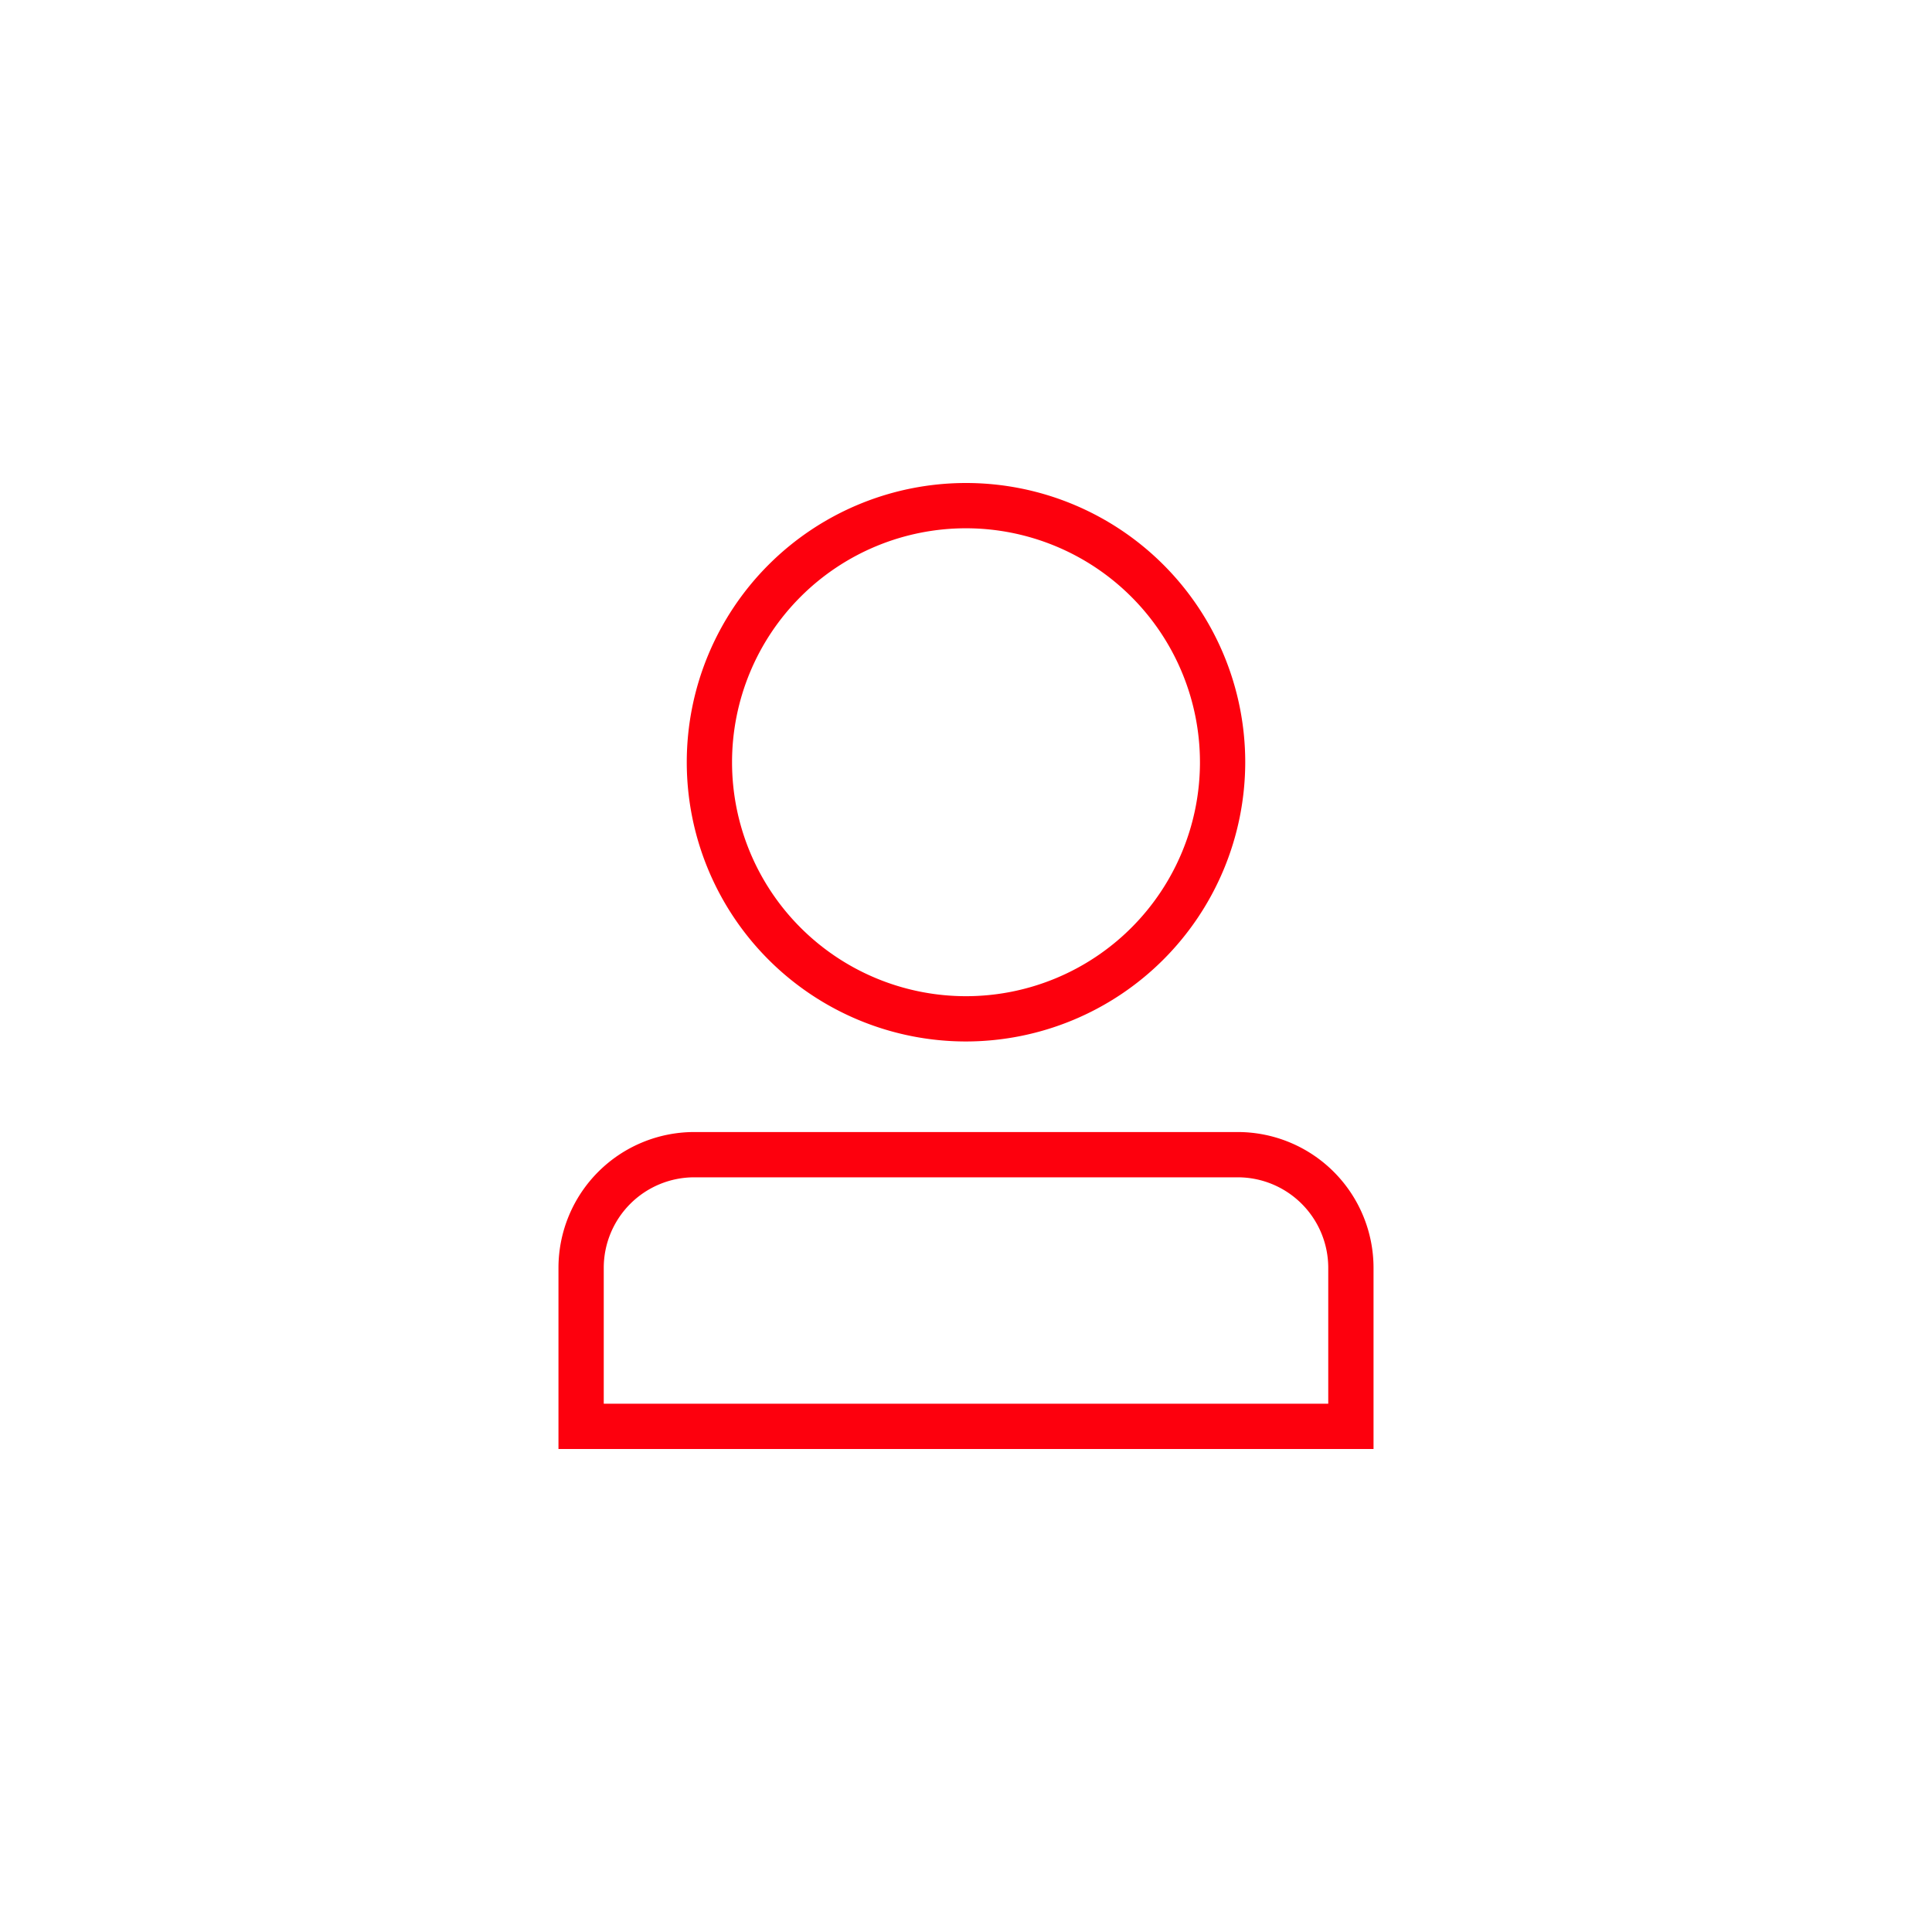
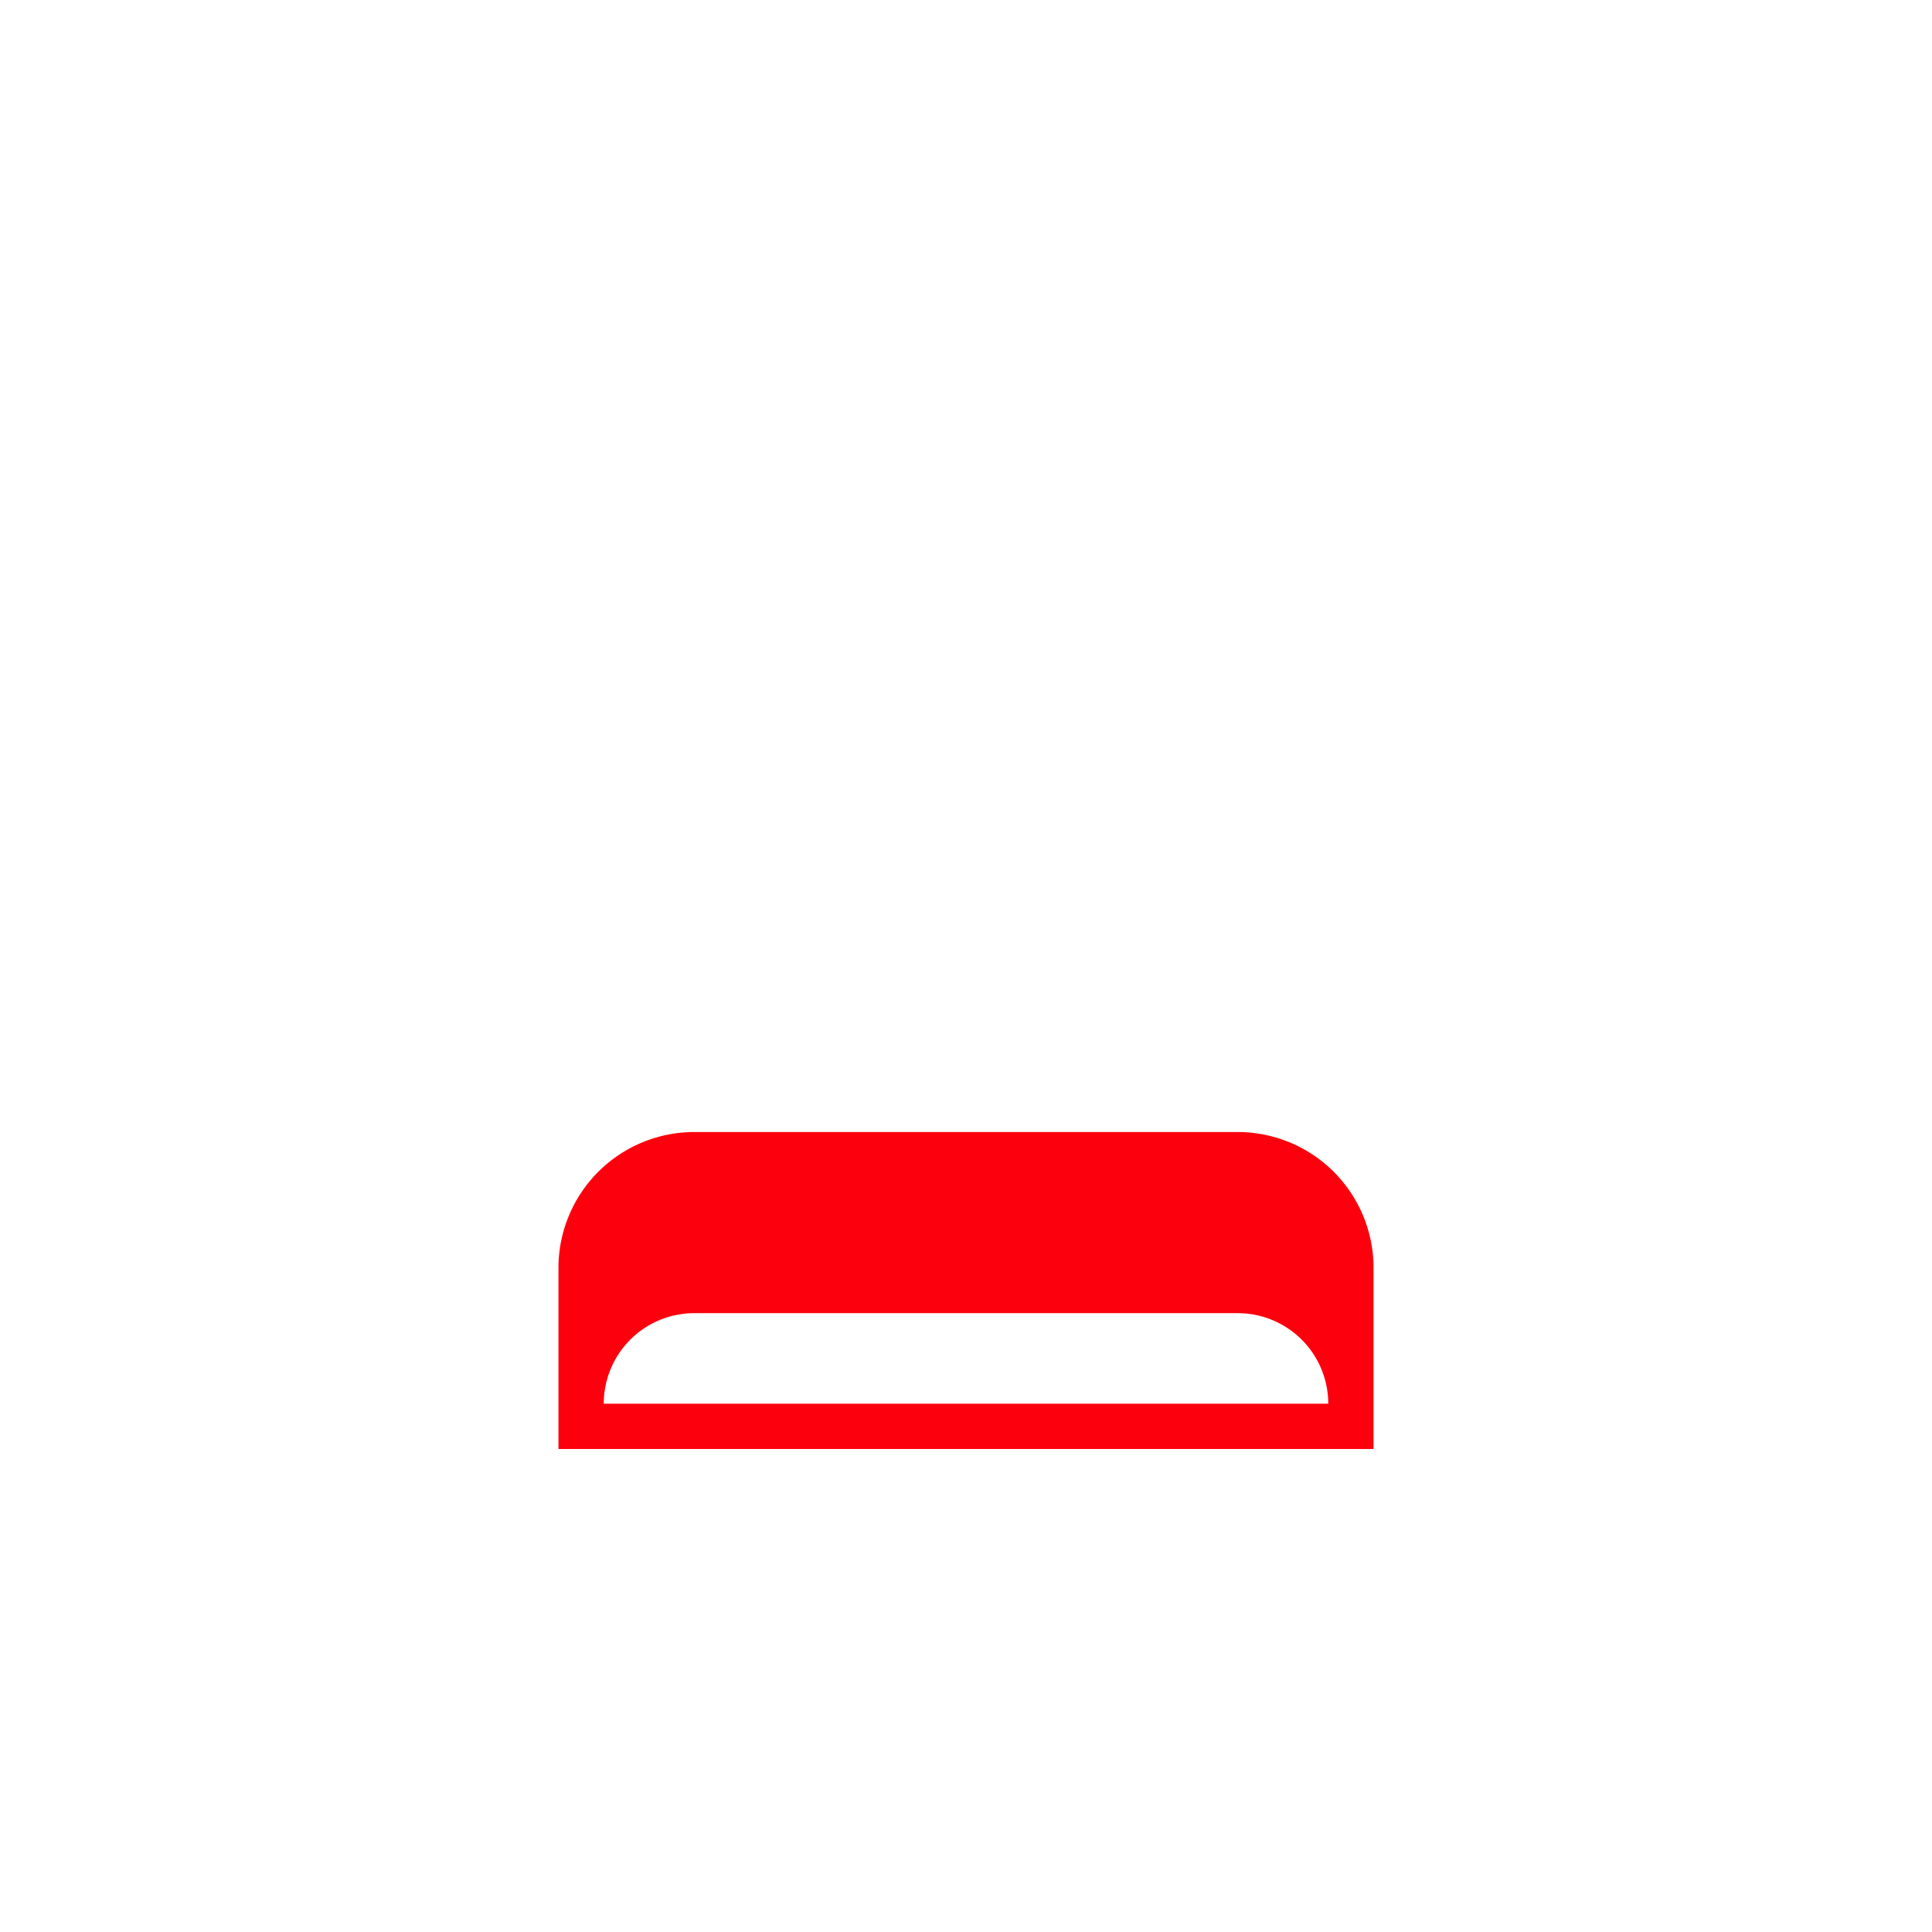
<svg xmlns="http://www.w3.org/2000/svg" viewBox="0 0 128 128">
  <defs>
    <style>.cls-1{fill:#fd000d;}</style>
  </defs>
  <title>blkb_icon_V2_Website_42_Individuum-Person-Mensch</title>
  <g id="FLAECHE_Icon_rot" data-name="FLAECHE Icon_rot">
-     <path class="cls-1" d="M64,69A18.5,18.5,0,1,1,82.5,50.5,18.52,18.52,0,0,1,64,69Zm0-34A15.5,15.5,0,1,0,79.5,50.5,15.51,15.51,0,0,0,64,35Z" />
-     <path class="cls-1" d="M91,96H37V84a9,9,0,0,1,9-9H82a9,9,0,0,1,9,9ZM40,93H88V84a6,6,0,0,0-6-6H46a6,6,0,0,0-6,6Z" />
+     <path class="cls-1" d="M91,96H37V84a9,9,0,0,1,9-9H82a9,9,0,0,1,9,9ZM40,93H88a6,6,0,0,0-6-6H46a6,6,0,0,0-6,6Z" />
  </g>
</svg>